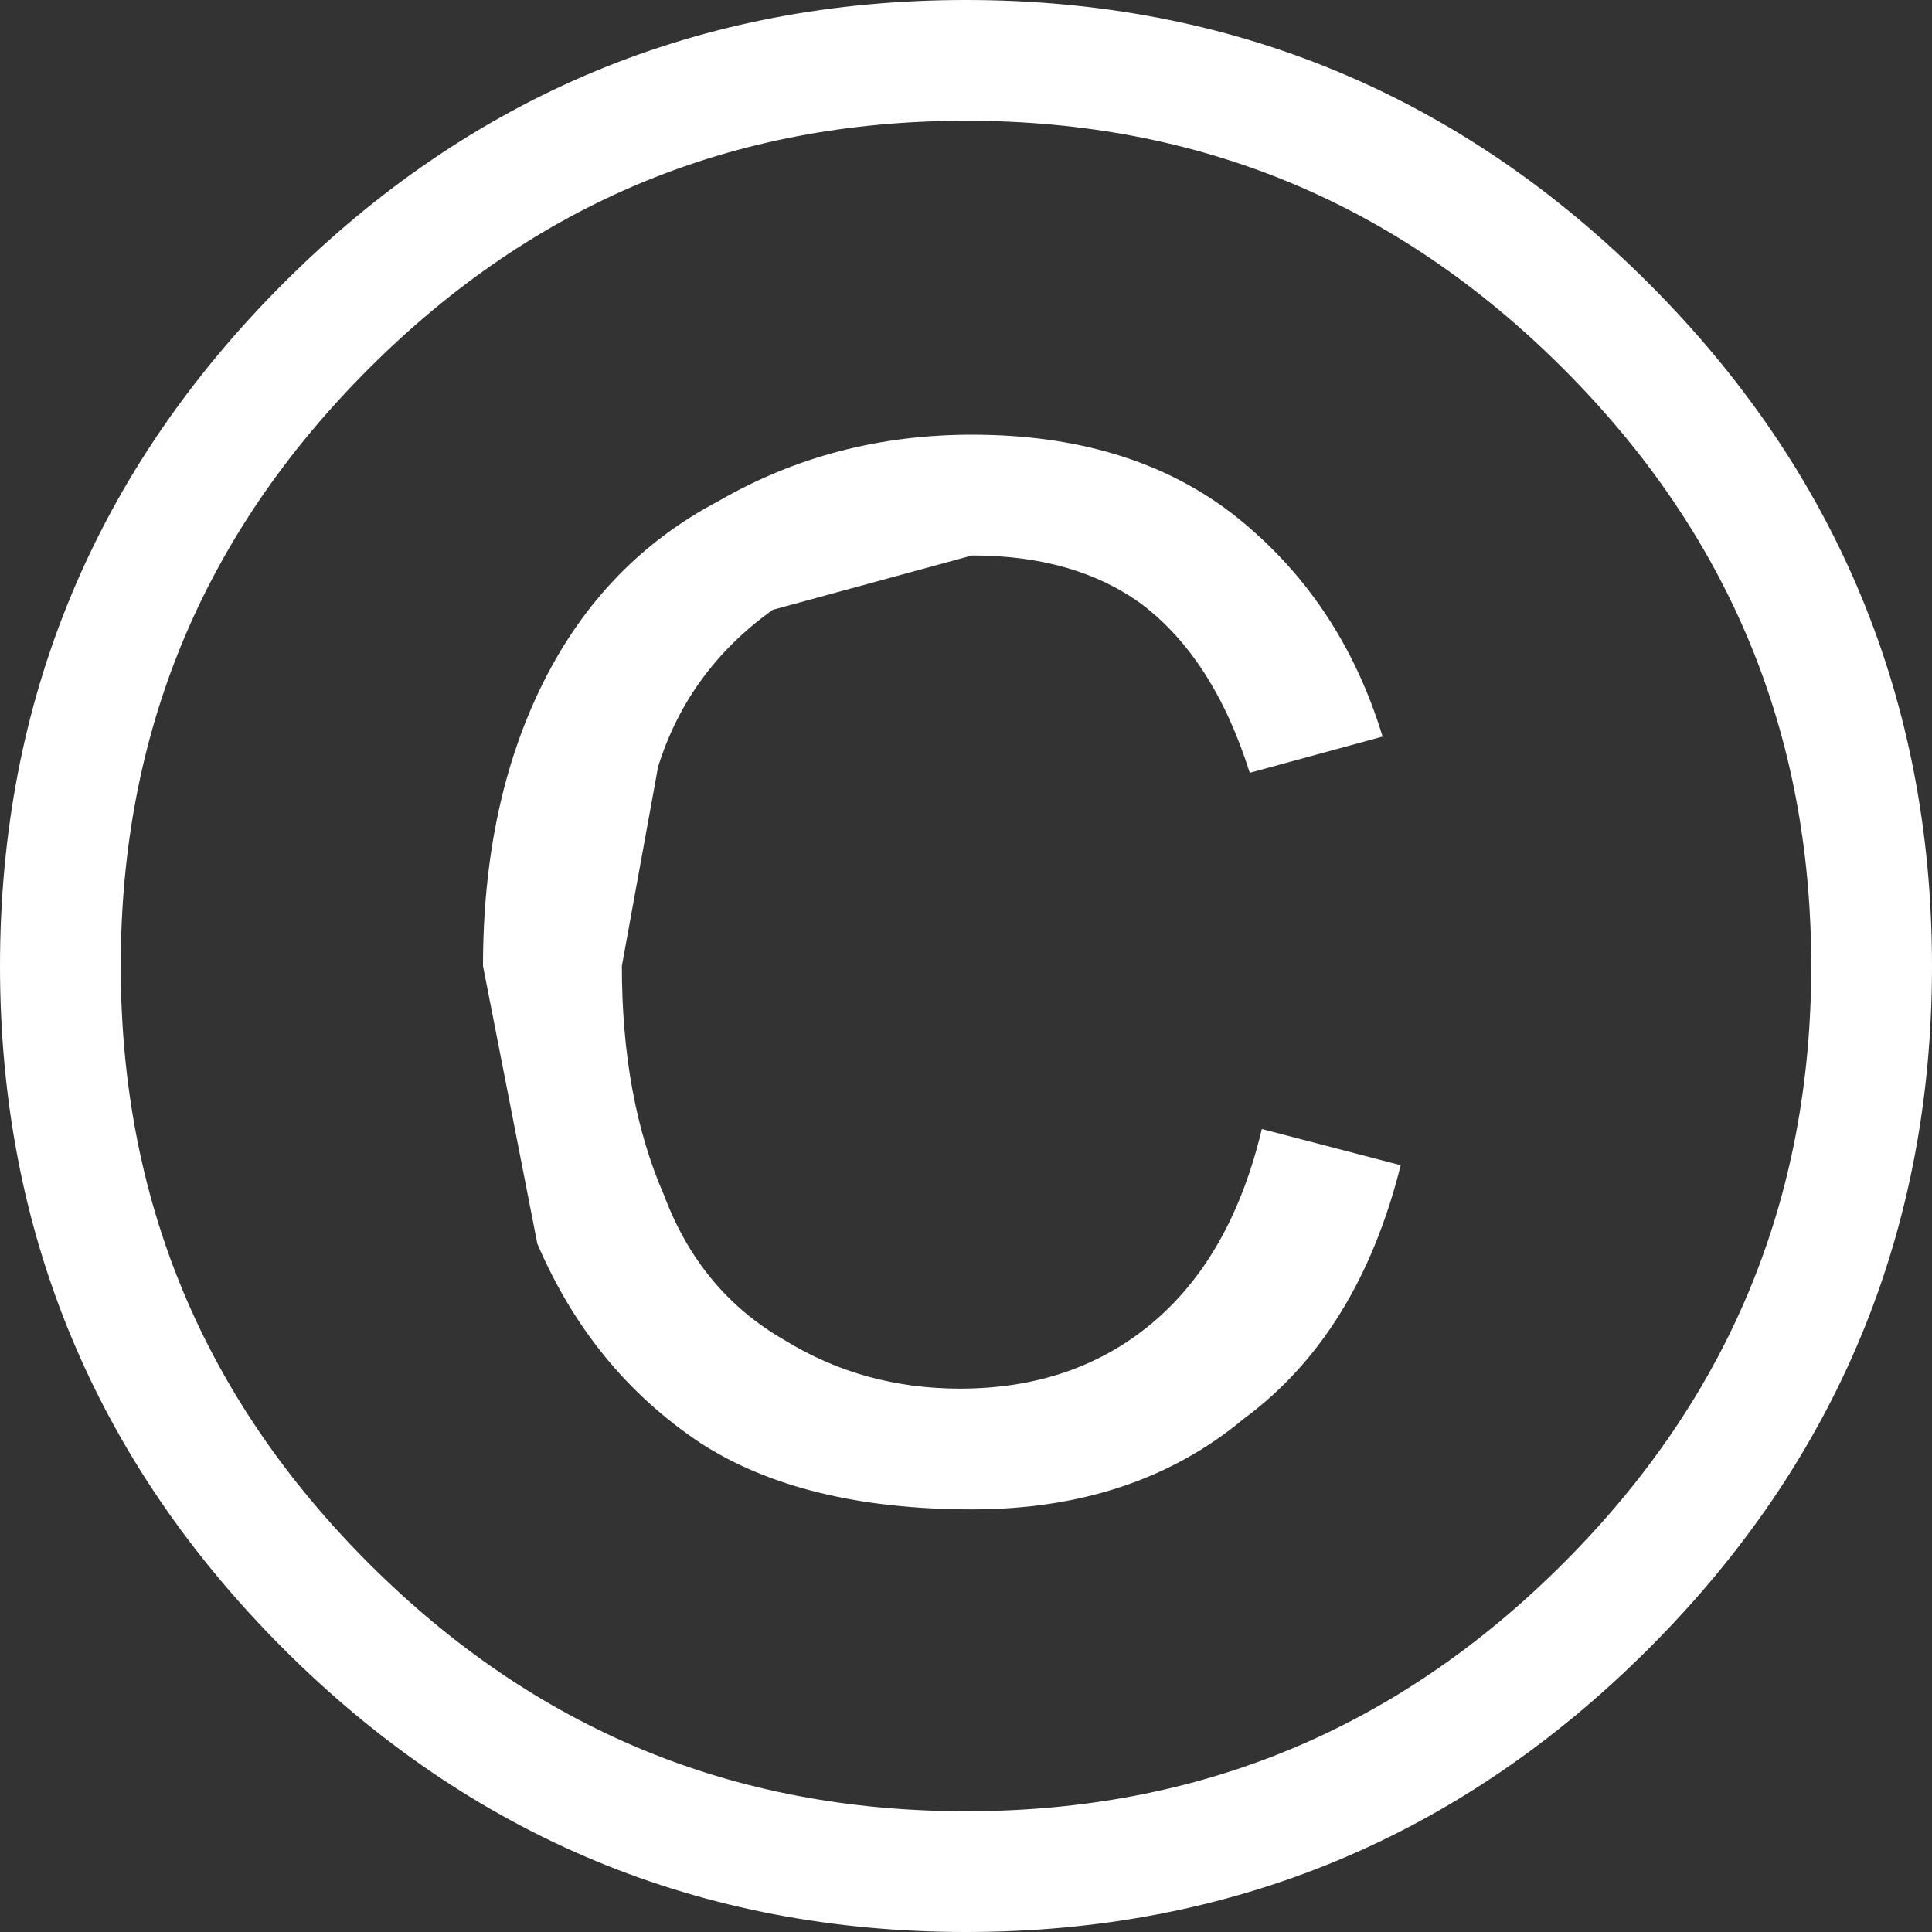
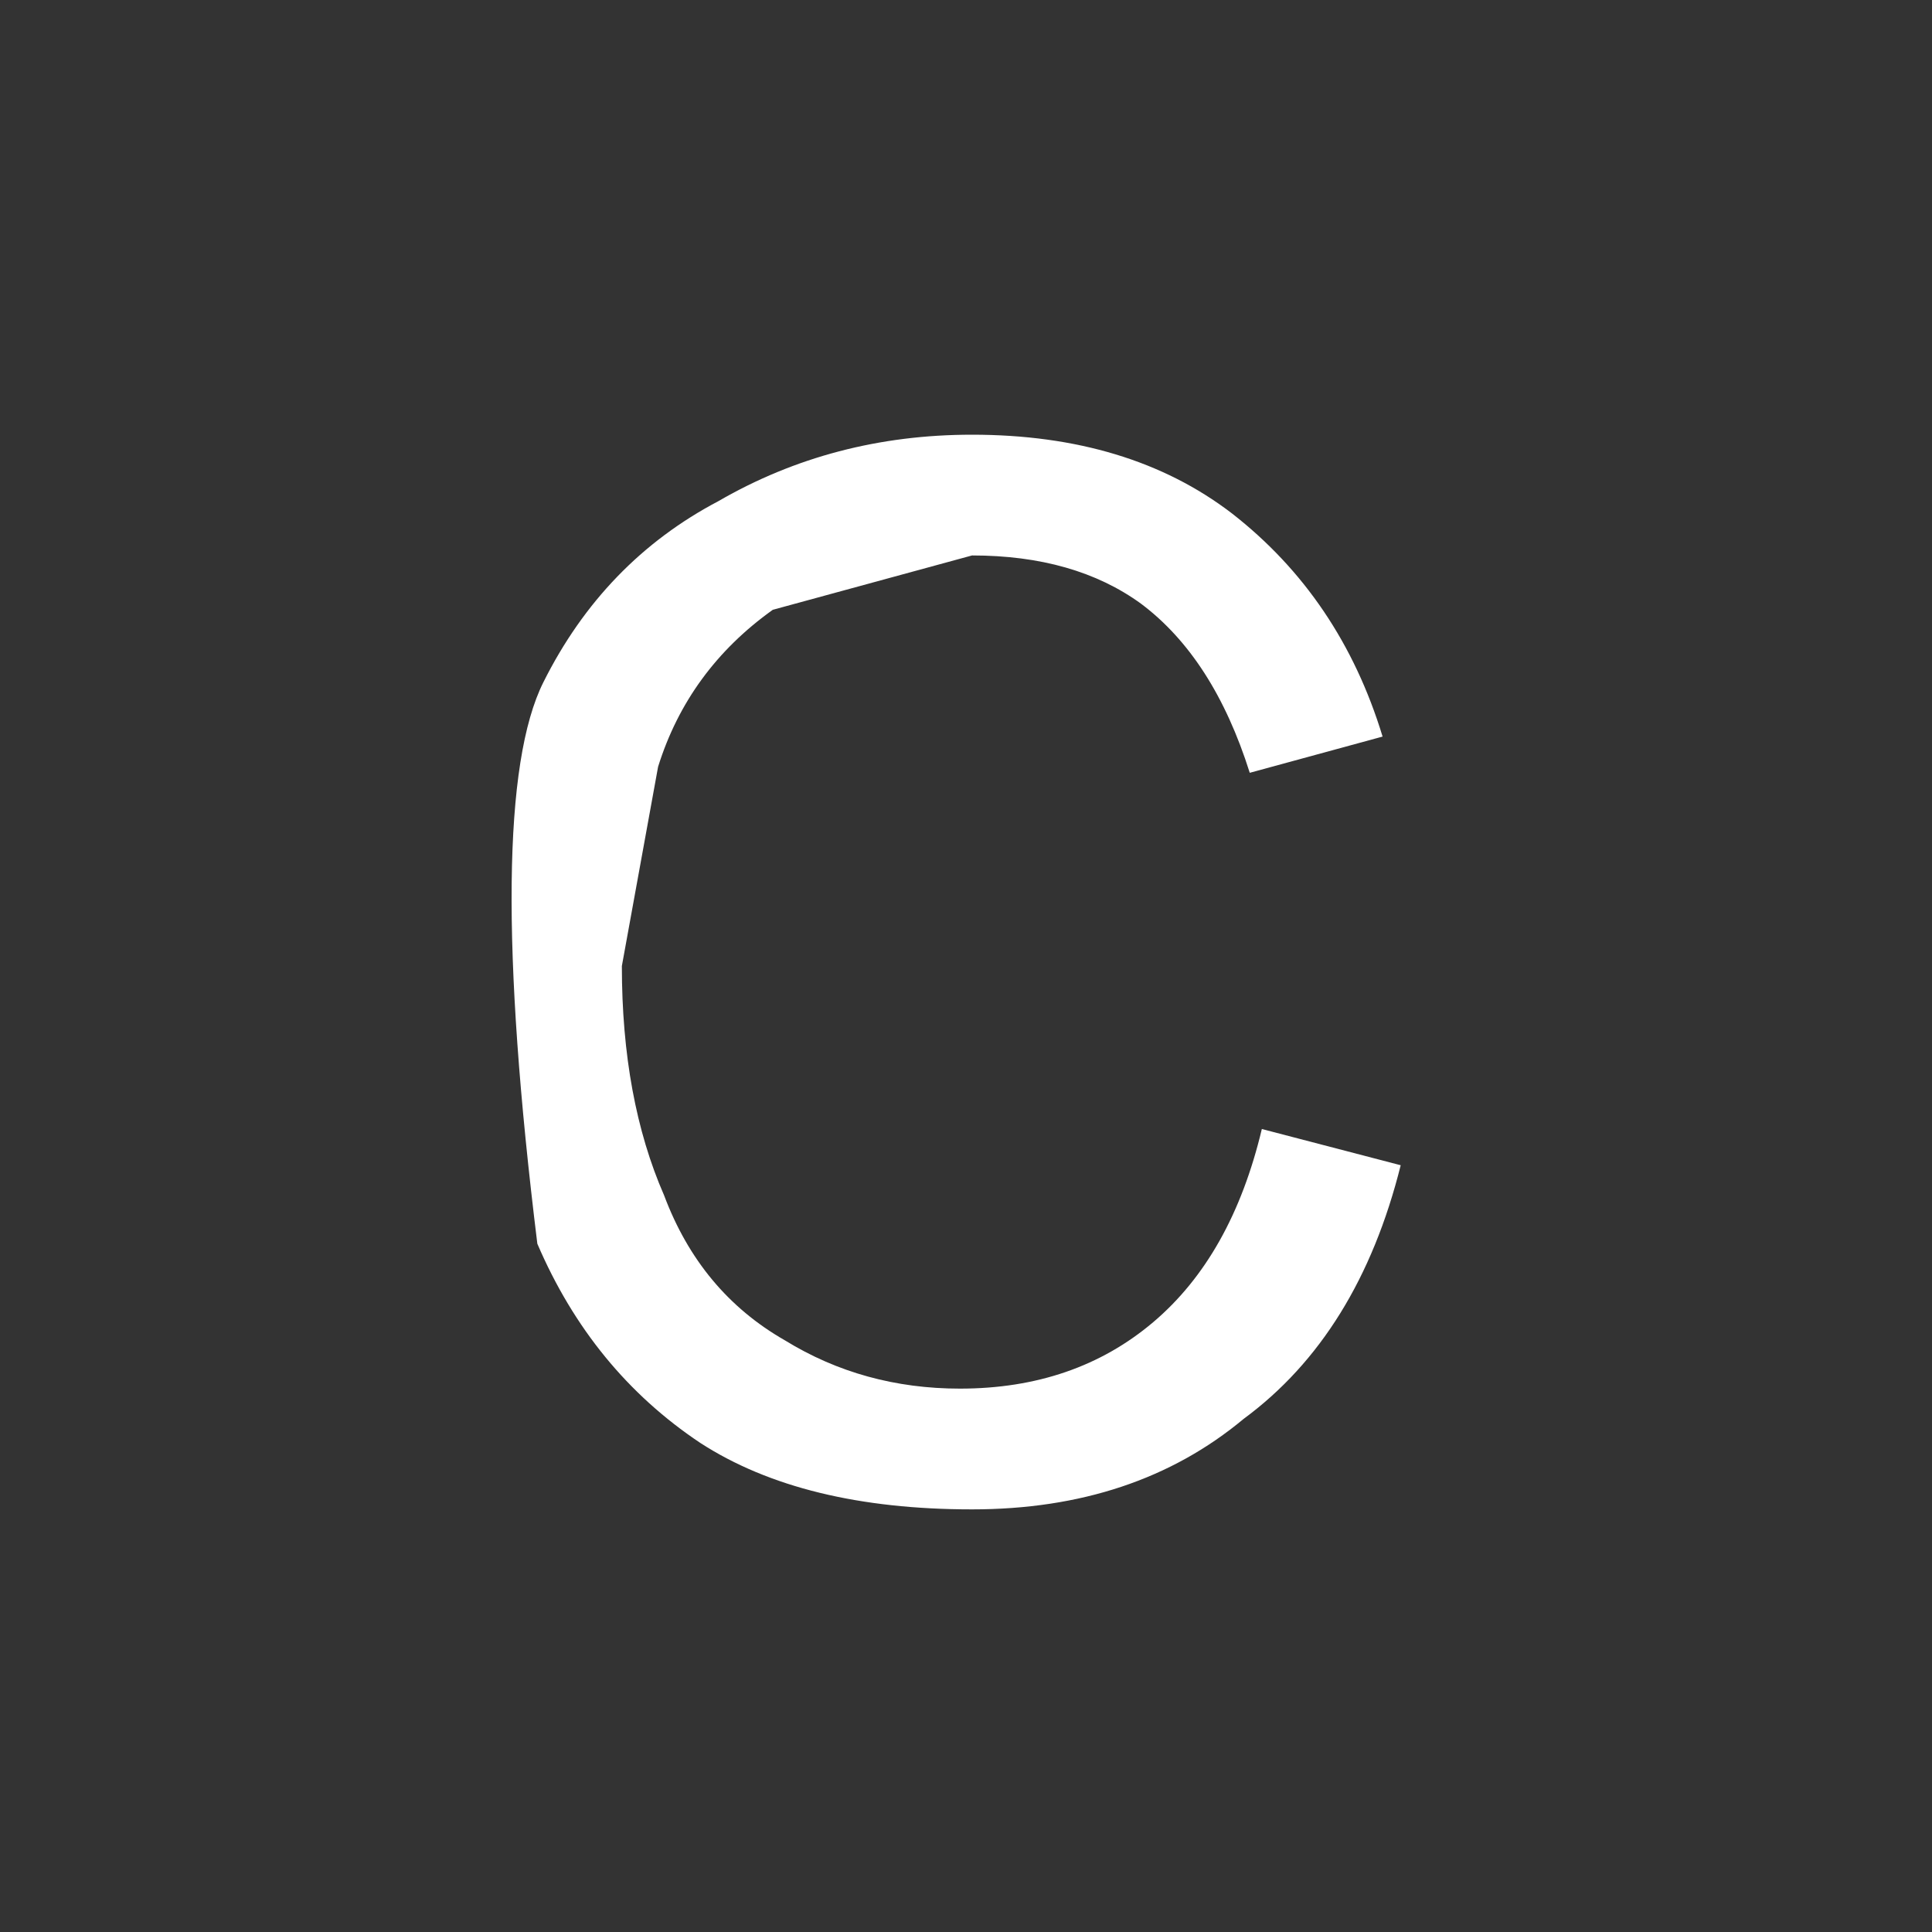
<svg xmlns="http://www.w3.org/2000/svg" height="16.0px" width="16.0px">
  <rect width="100%" height="100%" fill="#333333" stroke="none" />
  <g transform="matrix(1.0, 0.0, 0.0, 1.0, 8.0, 8.0)">
-     <path d="M-2.5 1.9 Q-2.2 2.7 -1.5 3.1 -0.85 3.5 -0.05 3.5 0.9 3.5 1.55 2.95 2.2 2.4 2.45 1.35 L3.6 1.65 Q3.25 3.05 2.3 3.75 1.4 4.5 0.05 4.5 -1.35 4.5 -2.2 3.95 -3.1 3.35 -3.55 2.3 L-4.0 0.0 Q-4.0 -1.35 -3.5 -2.35 -3.0 -3.35 -2.05 -3.85 -1.1 -4.4 0.05 -4.4 1.35 -4.4 2.2 -3.75 3.1 -3.05 3.45 -1.9 L2.35 -1.6 Q2.05 -2.55 1.45 -3.0 0.9 -3.4 0.05 -3.4 L-1.6 -2.95 Q-2.3 -2.45 -2.55 -1.65 L-2.85 0.0 Q-2.85 1.1 -2.5 1.9" fill="#ffffff" fill-rule="evenodd" stroke="none" />
-     <path d="M-7.5 0.0 Q-7.5 -3.1 -5.3 -5.3 -3.1 -7.5 0.0 -7.5 3.1 -7.5 5.3 -5.3 7.5 -3.1 7.5 0.0 7.5 3.1 5.3 5.3 3.1 7.5 0.0 7.5 -3.1 7.5 -5.3 5.3 -7.5 3.1 -7.5 0.0 Z" fill="none" stroke="#ffffff" stroke-linecap="round" stroke-linejoin="round" stroke-width="1.0" />
+     <path d="M-2.5 1.9 Q-2.2 2.7 -1.5 3.1 -0.85 3.5 -0.05 3.5 0.9 3.5 1.55 2.95 2.2 2.4 2.45 1.35 L3.6 1.65 Q3.25 3.05 2.3 3.75 1.4 4.5 0.05 4.5 -1.35 4.5 -2.2 3.95 -3.1 3.35 -3.55 2.3 Q-4.0 -1.35 -3.5 -2.35 -3.0 -3.35 -2.05 -3.85 -1.1 -4.4 0.05 -4.4 1.35 -4.4 2.2 -3.75 3.1 -3.05 3.45 -1.9 L2.35 -1.6 Q2.05 -2.55 1.45 -3.0 0.9 -3.4 0.05 -3.4 L-1.6 -2.95 Q-2.3 -2.45 -2.55 -1.65 L-2.85 0.0 Q-2.85 1.1 -2.5 1.9" fill="#ffffff" fill-rule="evenodd" stroke="none" />
  </g>
</svg>